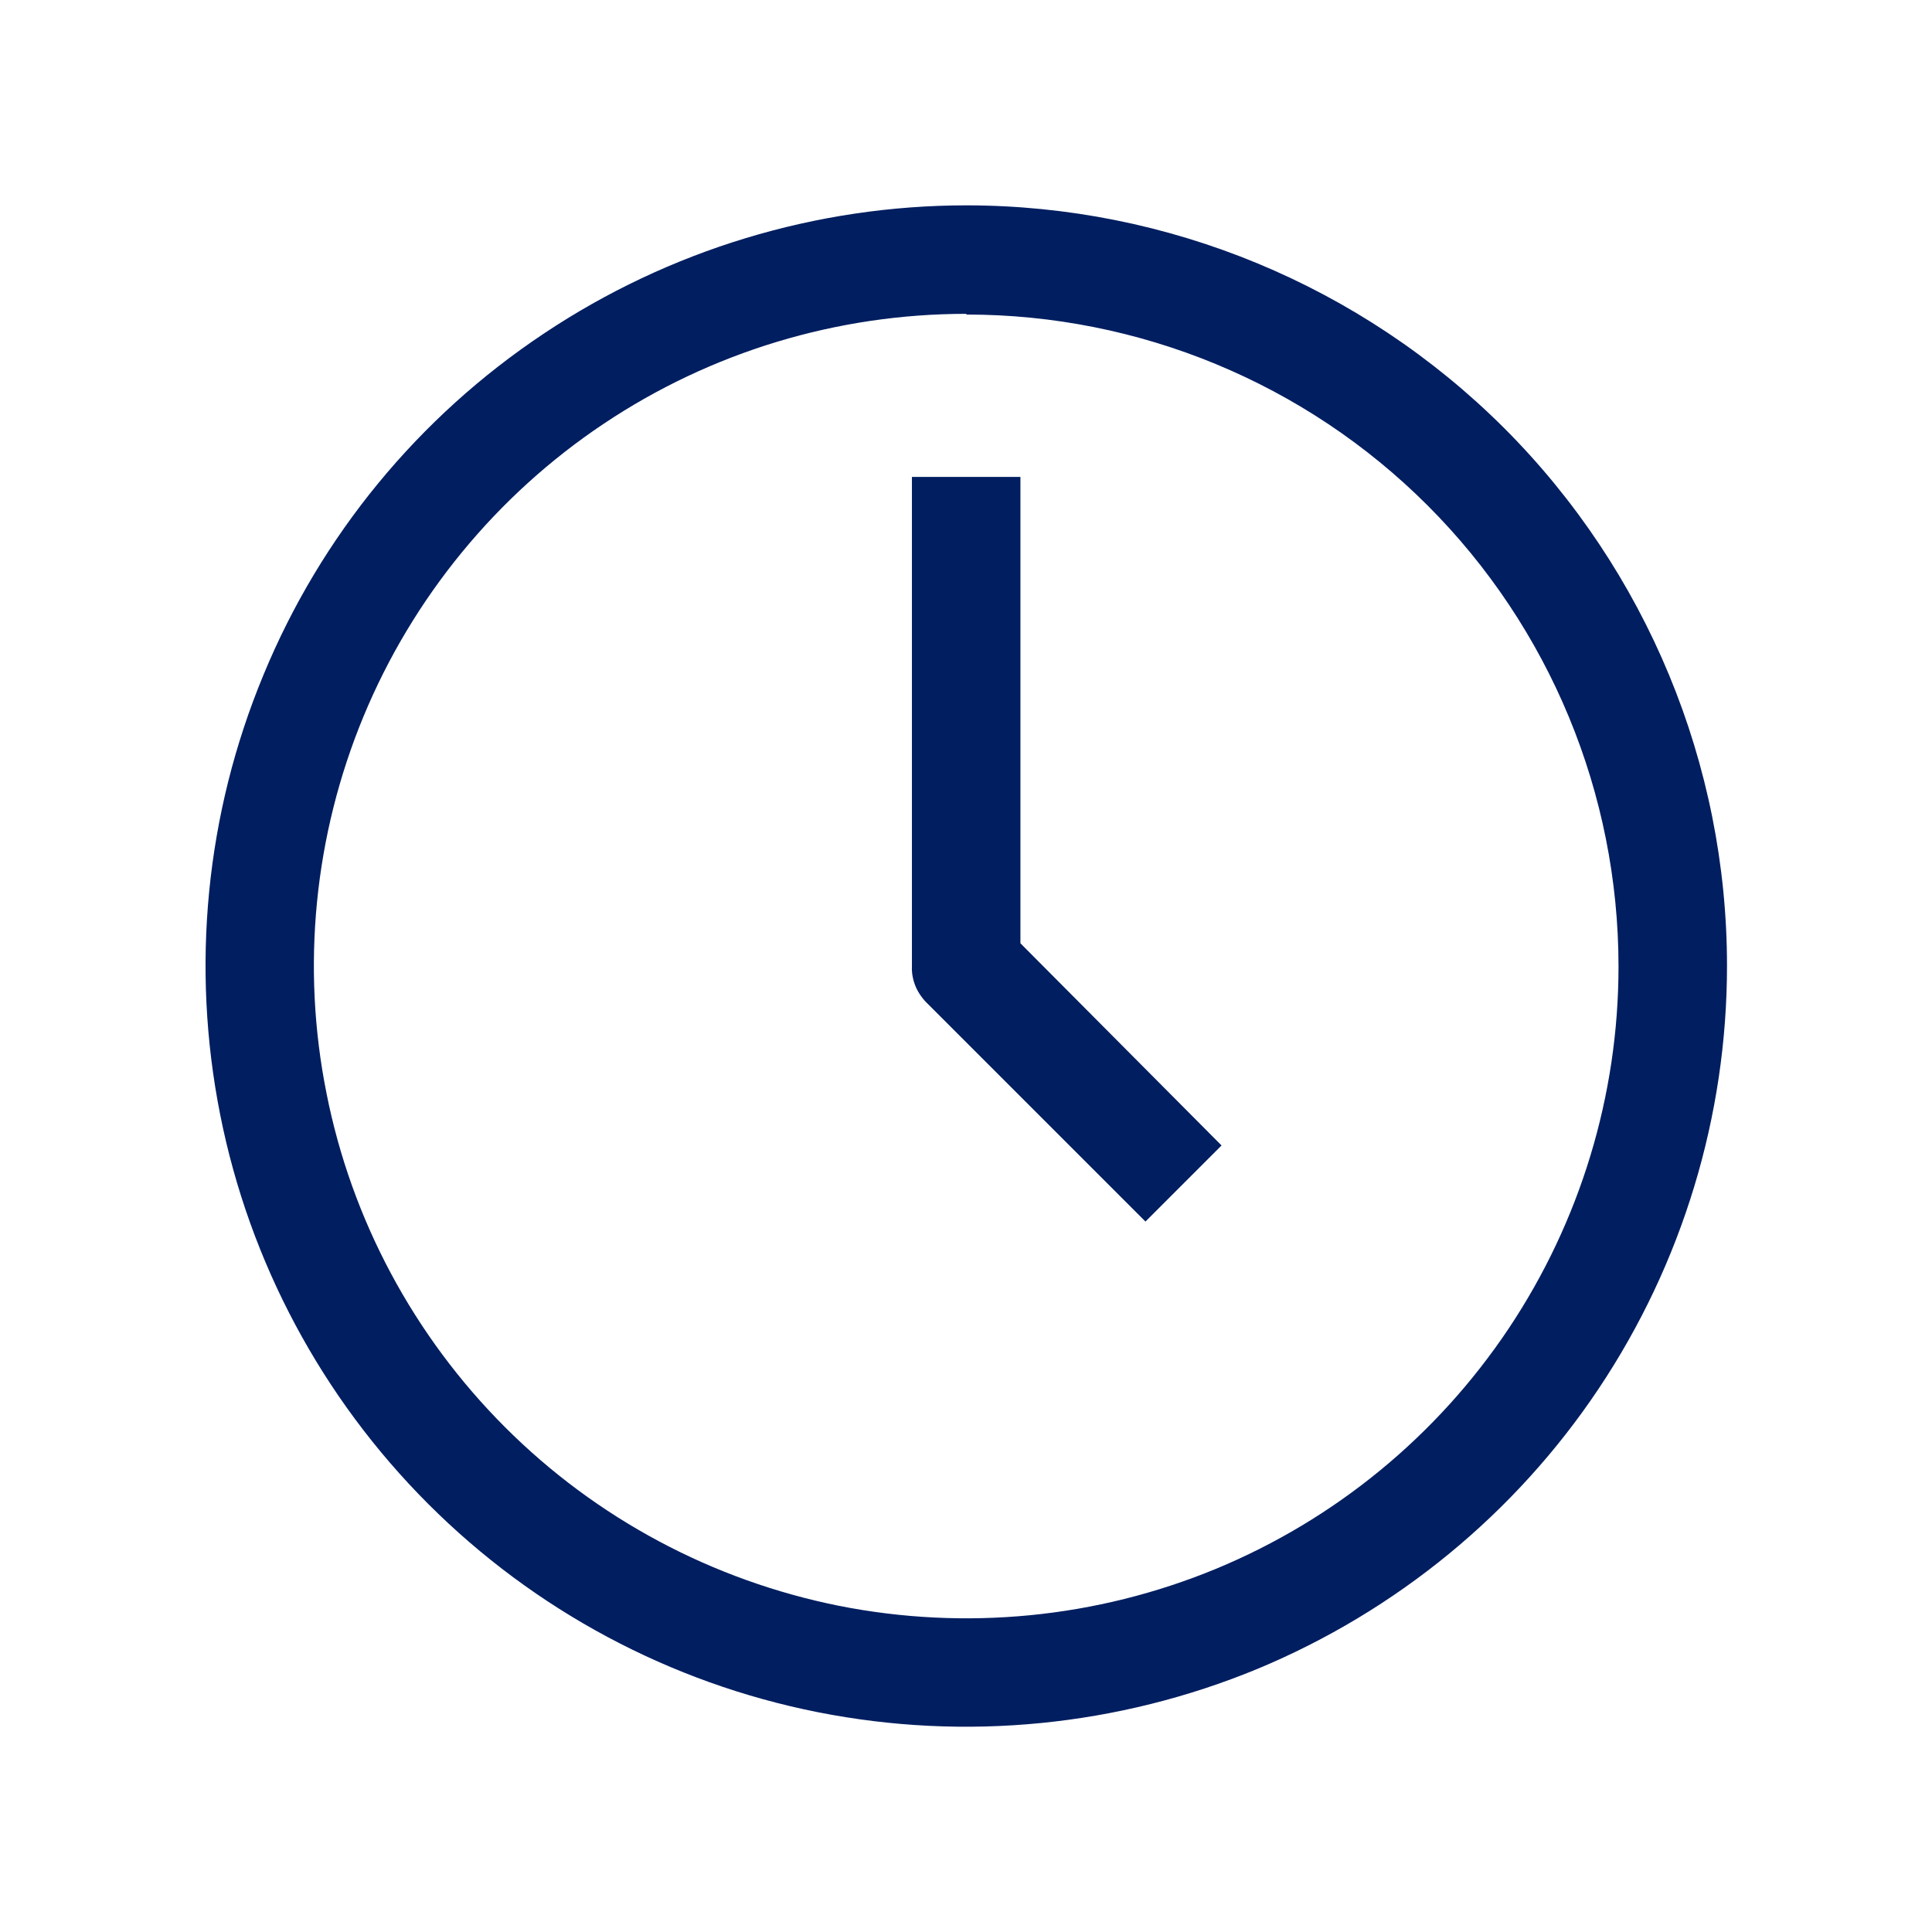
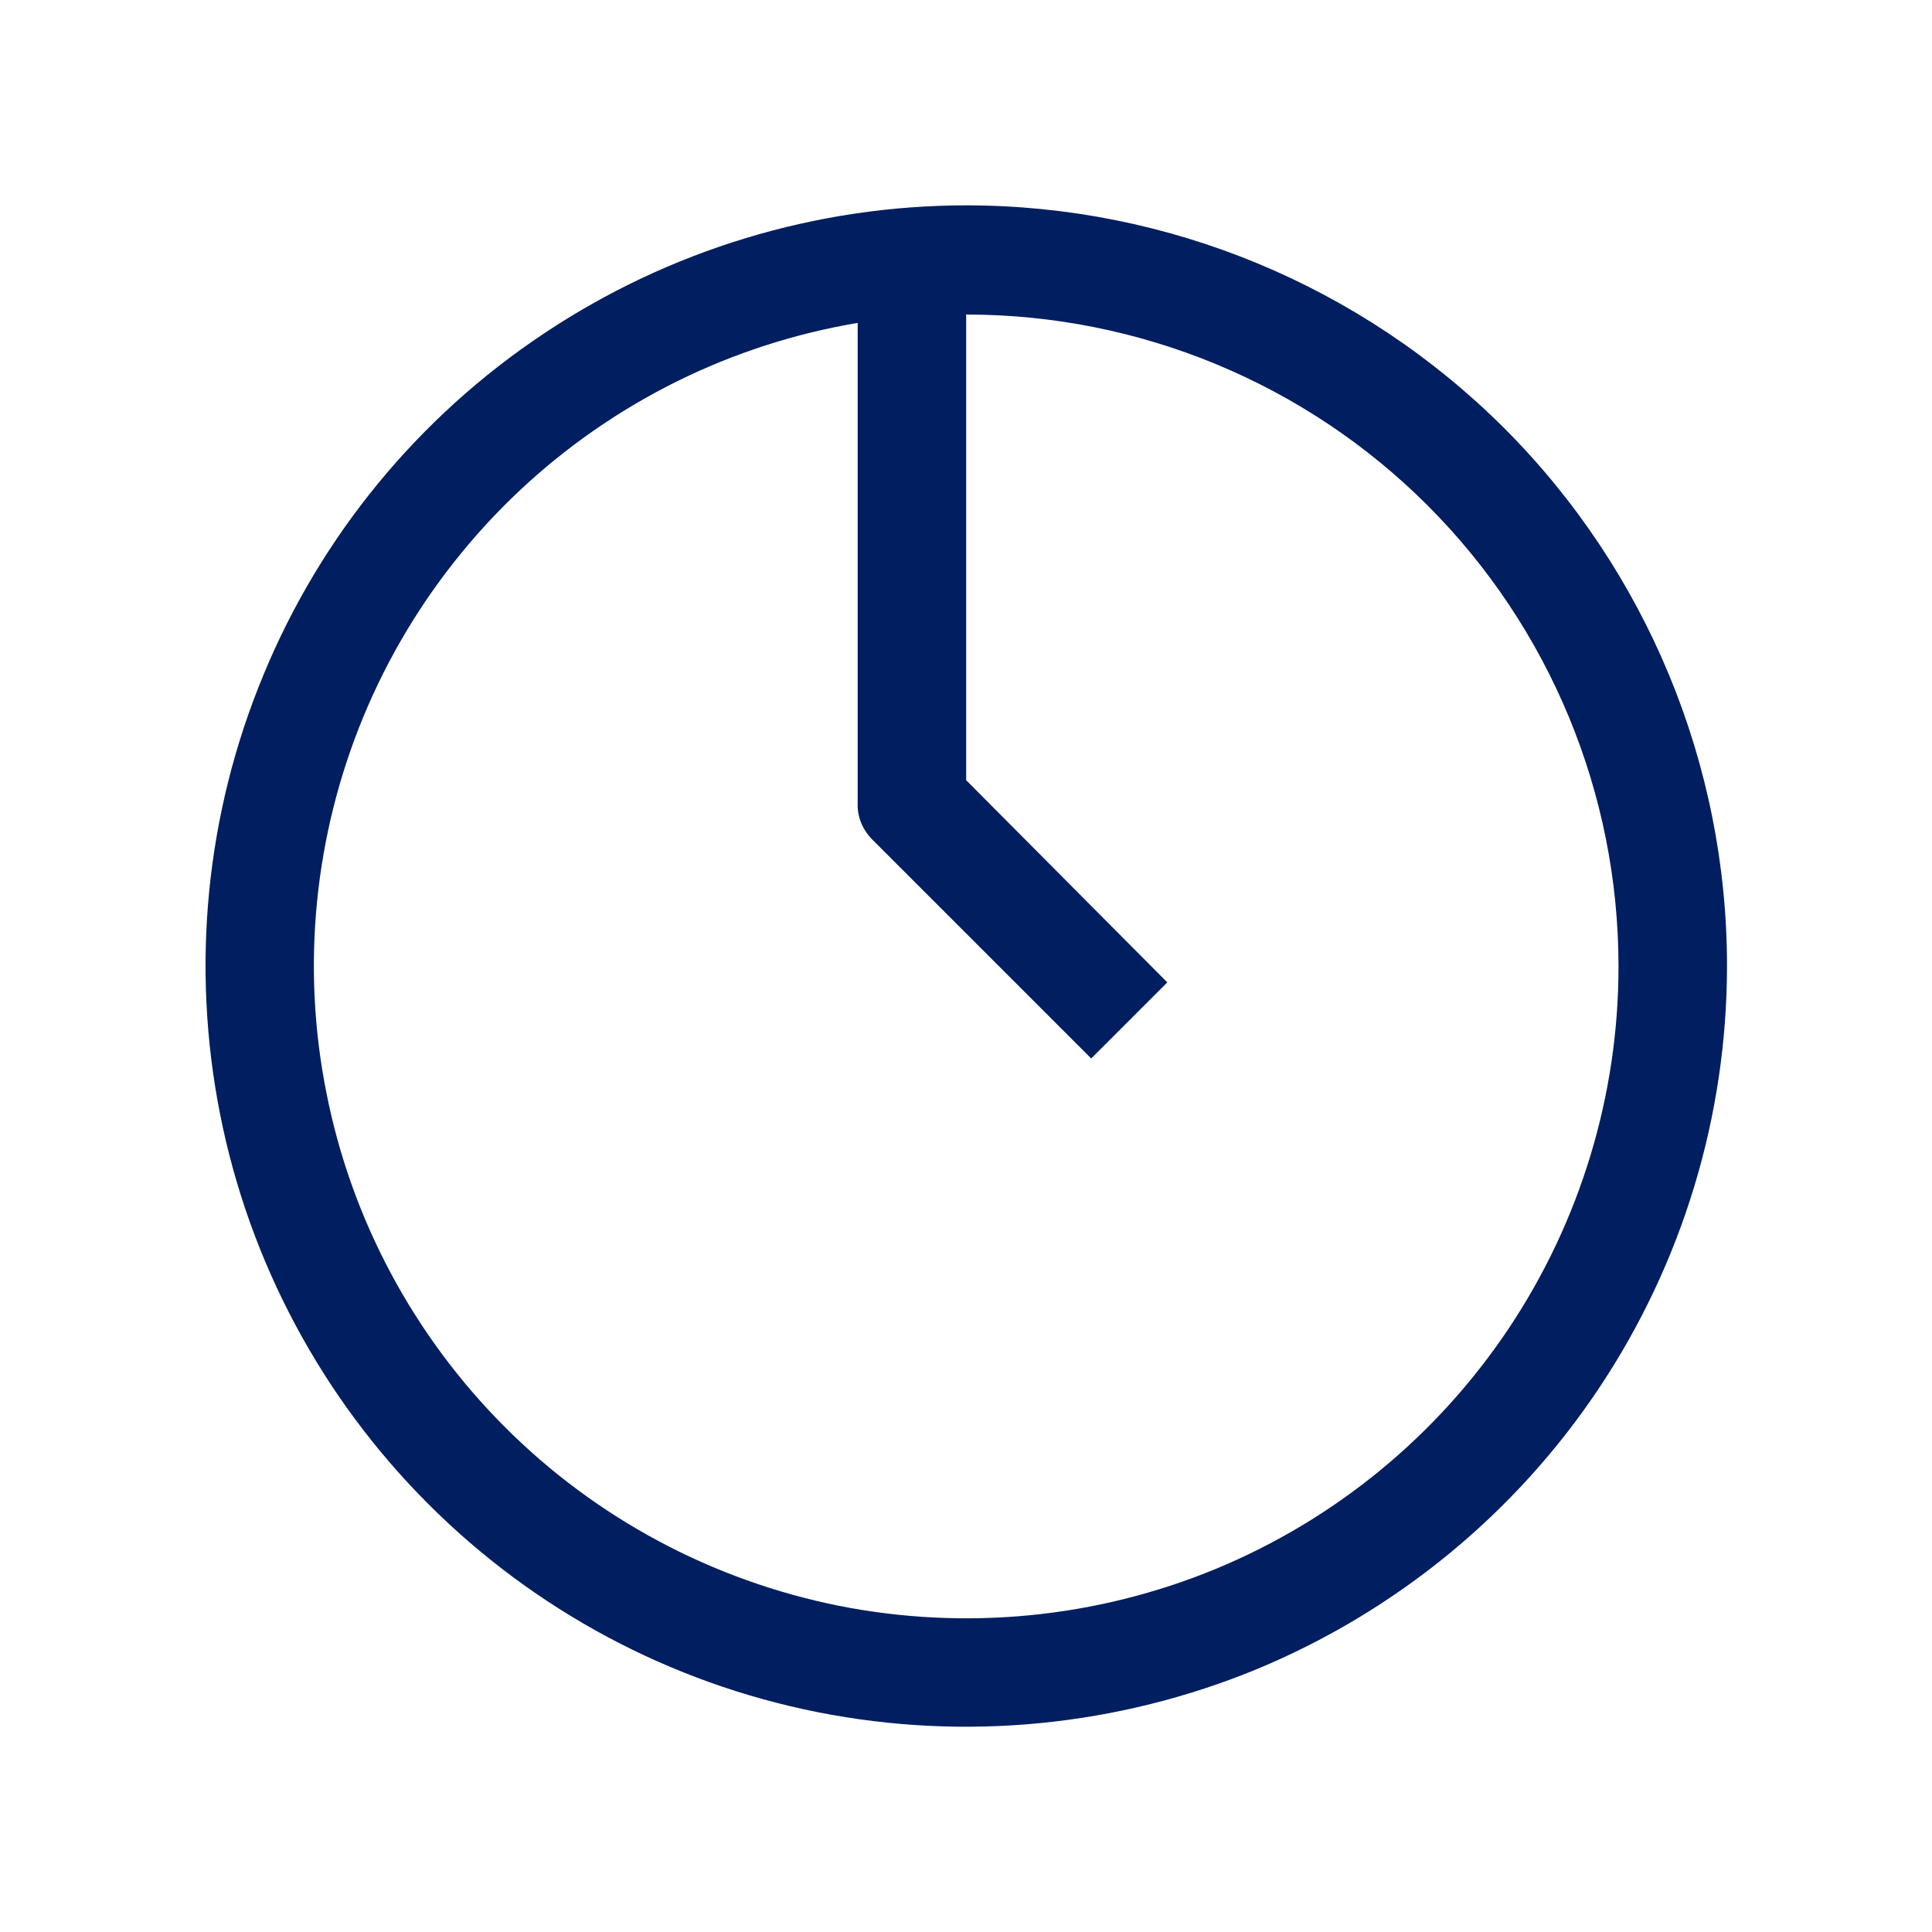
<svg xmlns="http://www.w3.org/2000/svg" id="Layer_1" data-name="Layer 1" viewBox="0 0 54.85 54.85">
  <defs>
    <style> .cls-1 { fill: #001e60; } </style>
  </defs>
-   <path class="cls-1" d="M27.43,5.83c5.73,0,11.22,2.28,15.27,6.32,4.05,4.05,6.33,9.55,6.33,15.27,0,4.27-1.27,8.45-3.64,12-2.37,3.55-5.75,6.32-9.69,7.96-3.95,1.63-8.29,2.06-12.48,1.23-4.19-.83-8.04-2.89-11.06-5.91-3.02-3.02-5.08-6.87-5.91-11.06-.83-4.19-.41-8.53,1.23-12.48,1.63-3.95,4.4-7.32,7.96-9.69,3.55-2.37,7.73-3.64,12-3.64ZM27.43,8.91c-3.66,0-7.24,1.08-10.29,3.12-3.04,2.03-5.42,4.93-6.82,8.31-1.4,3.38-1.77,7.11-1.05,10.7.71,3.59,2.48,6.89,5.07,9.48,2.59,2.59,5.89,4.35,9.48,5.07,3.59.71,7.31.35,10.7-1.05,3.38-1.4,6.27-3.77,8.31-6.82,2.03-3.04,3.12-6.62,3.12-10.28,0-4.91-1.95-9.62-5.42-13.09-3.47-3.47-8.18-5.42-13.09-5.42ZM28.97,13.54v13.24l5.71,5.74-2.16,2.16-6.17-6.17c-.15-.14-.27-.31-.35-.49-.08-.19-.12-.39-.11-.59v-13.89h3.09Z" />
+   <path class="cls-1" d="M27.43,5.83c5.73,0,11.22,2.28,15.27,6.32,4.05,4.05,6.33,9.55,6.33,15.27,0,4.27-1.27,8.45-3.64,12-2.37,3.55-5.75,6.32-9.69,7.96-3.95,1.63-8.29,2.06-12.48,1.23-4.19-.83-8.04-2.89-11.06-5.91-3.02-3.02-5.08-6.87-5.91-11.06-.83-4.19-.41-8.53,1.23-12.48,1.63-3.95,4.4-7.32,7.96-9.69,3.55-2.37,7.73-3.64,12-3.64ZM27.43,8.91c-3.66,0-7.24,1.08-10.29,3.12-3.04,2.03-5.42,4.93-6.82,8.31-1.4,3.38-1.77,7.11-1.05,10.7.71,3.59,2.48,6.89,5.07,9.48,2.59,2.59,5.89,4.35,9.48,5.07,3.59.71,7.31.35,10.7-1.05,3.38-1.4,6.27-3.77,8.31-6.82,2.03-3.04,3.12-6.62,3.12-10.28,0-4.91-1.95-9.62-5.42-13.09-3.47-3.47-8.18-5.42-13.09-5.42Zv13.24l5.71,5.74-2.16,2.16-6.17-6.17c-.15-.14-.27-.31-.35-.49-.08-.19-.12-.39-.11-.59v-13.89h3.09Z" />
</svg>